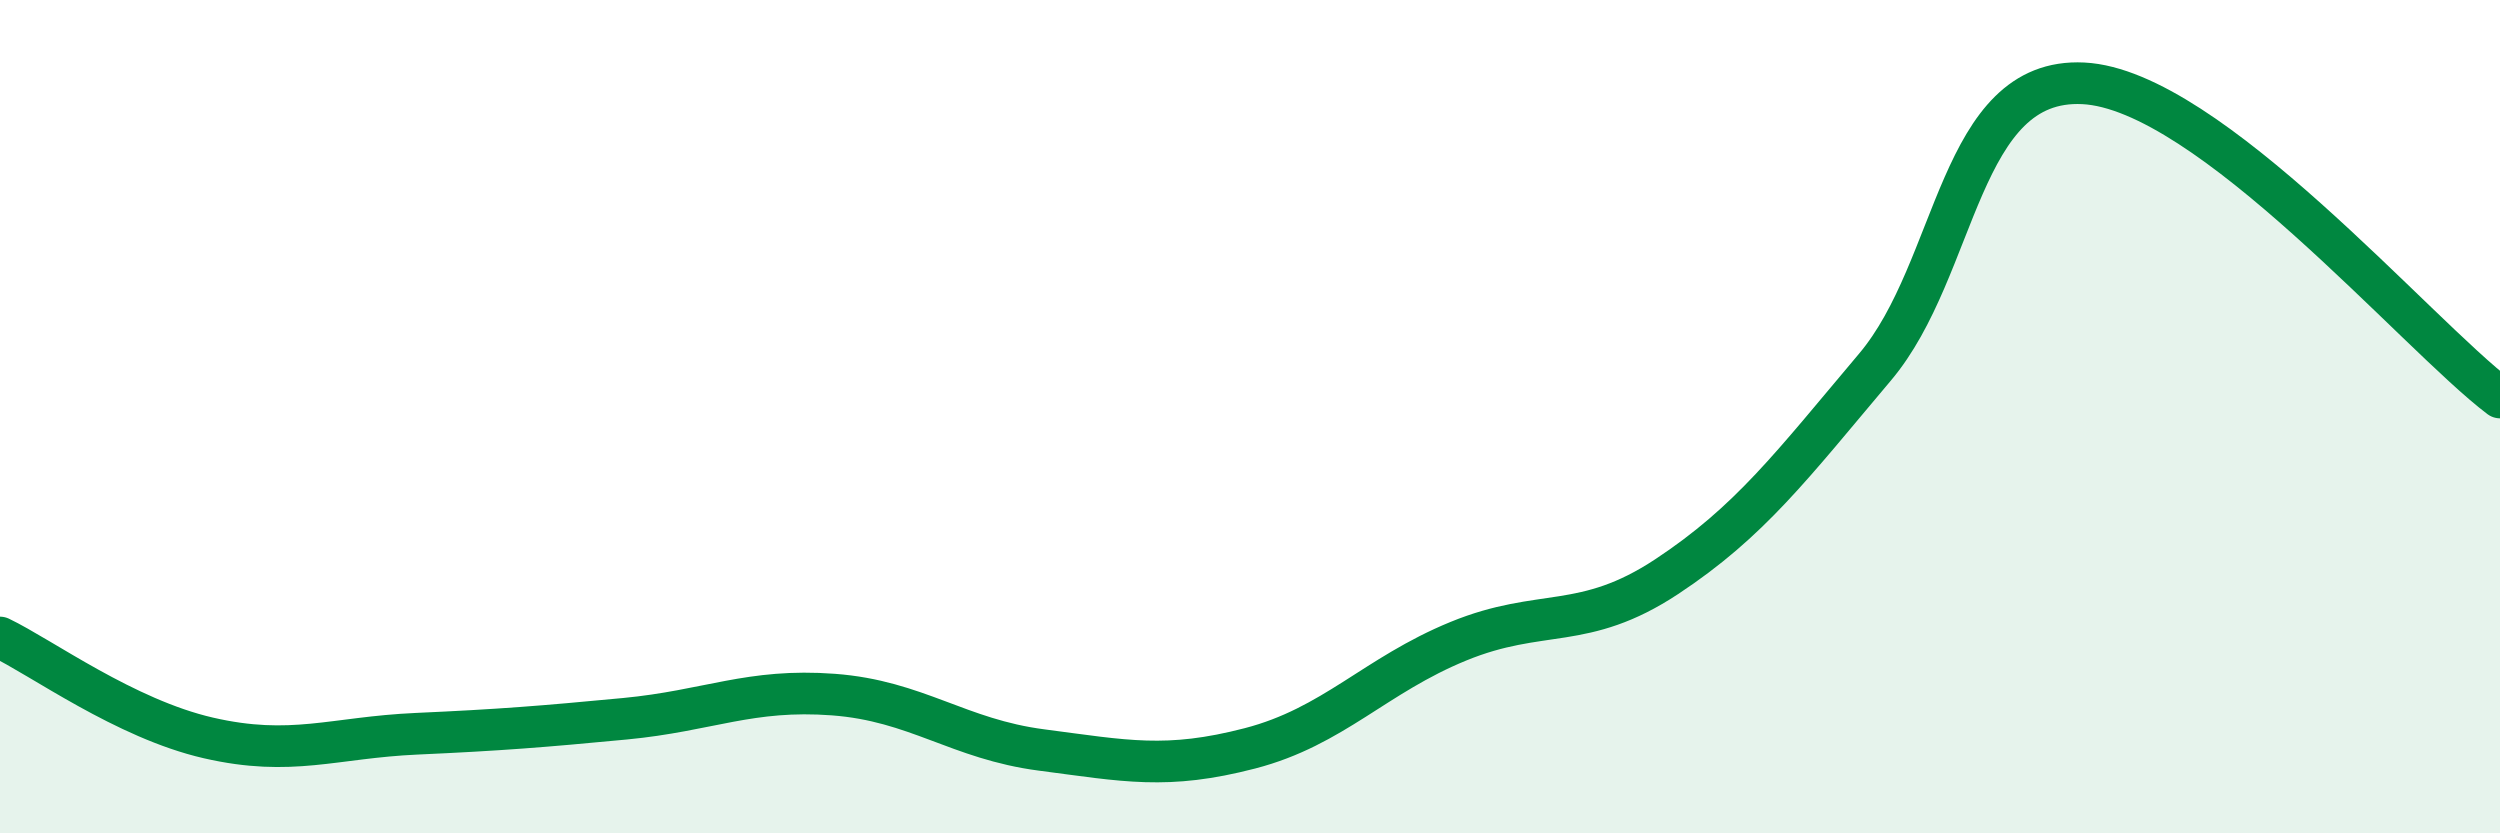
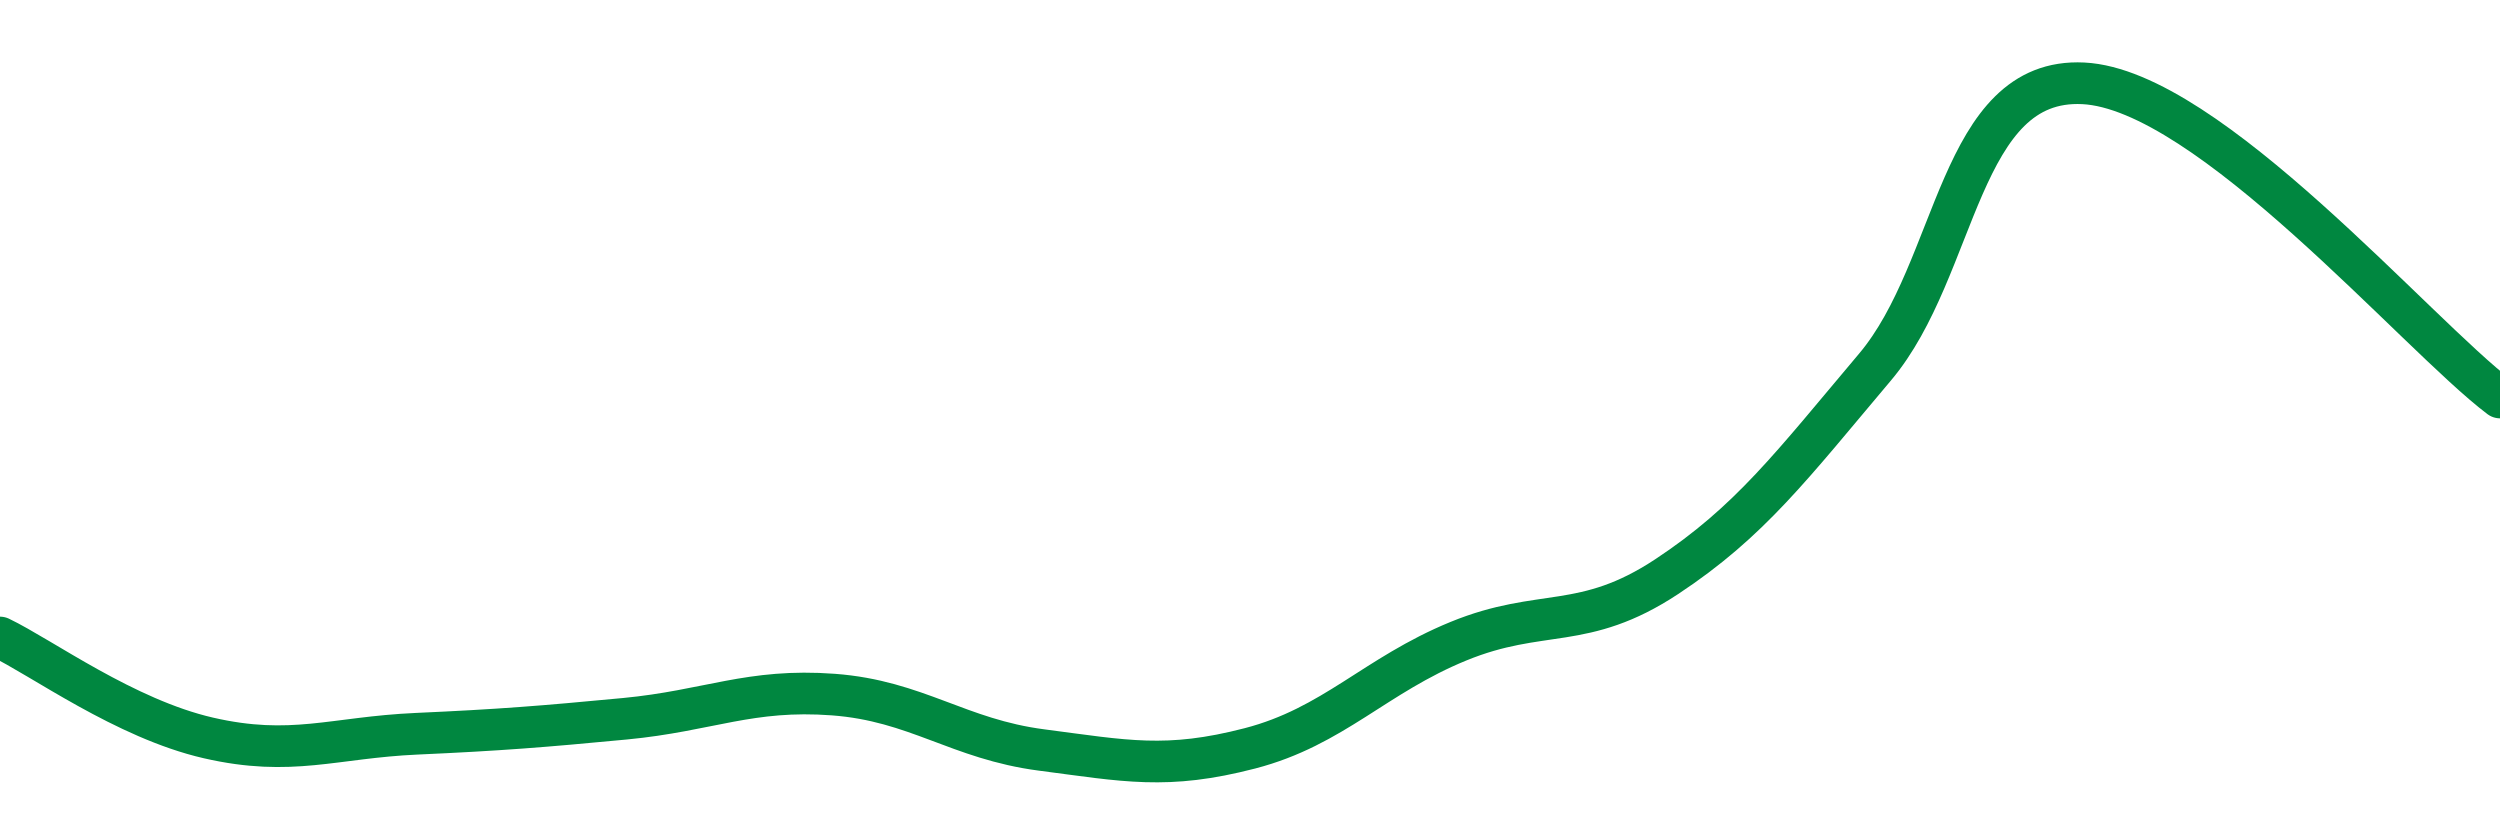
<svg xmlns="http://www.w3.org/2000/svg" width="60" height="20" viewBox="0 0 60 20">
-   <path d="M 0,15.3 C 1,15.78 3,17.25 5,17.71 C 7,18.17 8,17.7 10,17.61 C 12,17.52 13,17.44 15,17.25 C 17,17.06 18,16.52 20,16.67 C 22,16.82 23,17.74 25,18 C 27,18.26 28,18.48 30,17.96 C 32,17.44 33,16.21 35,15.39 C 37,14.57 38,15.16 40,13.84 C 42,12.52 43,11.18 45,8.81 C 47,6.44 47,1.85 50,2 C 53,2.15 58,8.03 60,9.54L60 20L0 20Z" fill="#008740" opacity="0.1" stroke-linecap="round" stroke-linejoin="round" />
  <path d="M 0,15.3 C 1,15.78 3,17.25 5,17.71 C 7,18.17 8,17.7 10,17.61 C 12,17.52 13,17.44 15,17.25 C 17,17.06 18,16.52 20,16.67 C 22,16.82 23,17.74 25,18 C 27,18.26 28,18.48 30,17.96 C 32,17.44 33,16.21 35,15.39 C 37,14.57 38,15.16 40,13.84 C 42,12.52 43,11.18 45,8.81 C 47,6.44 47,1.85 50,2 C 53,2.15 58,8.03 60,9.54" stroke="#008740" stroke-width="1" fill="none" stroke-linecap="round" stroke-linejoin="round" />
</svg>